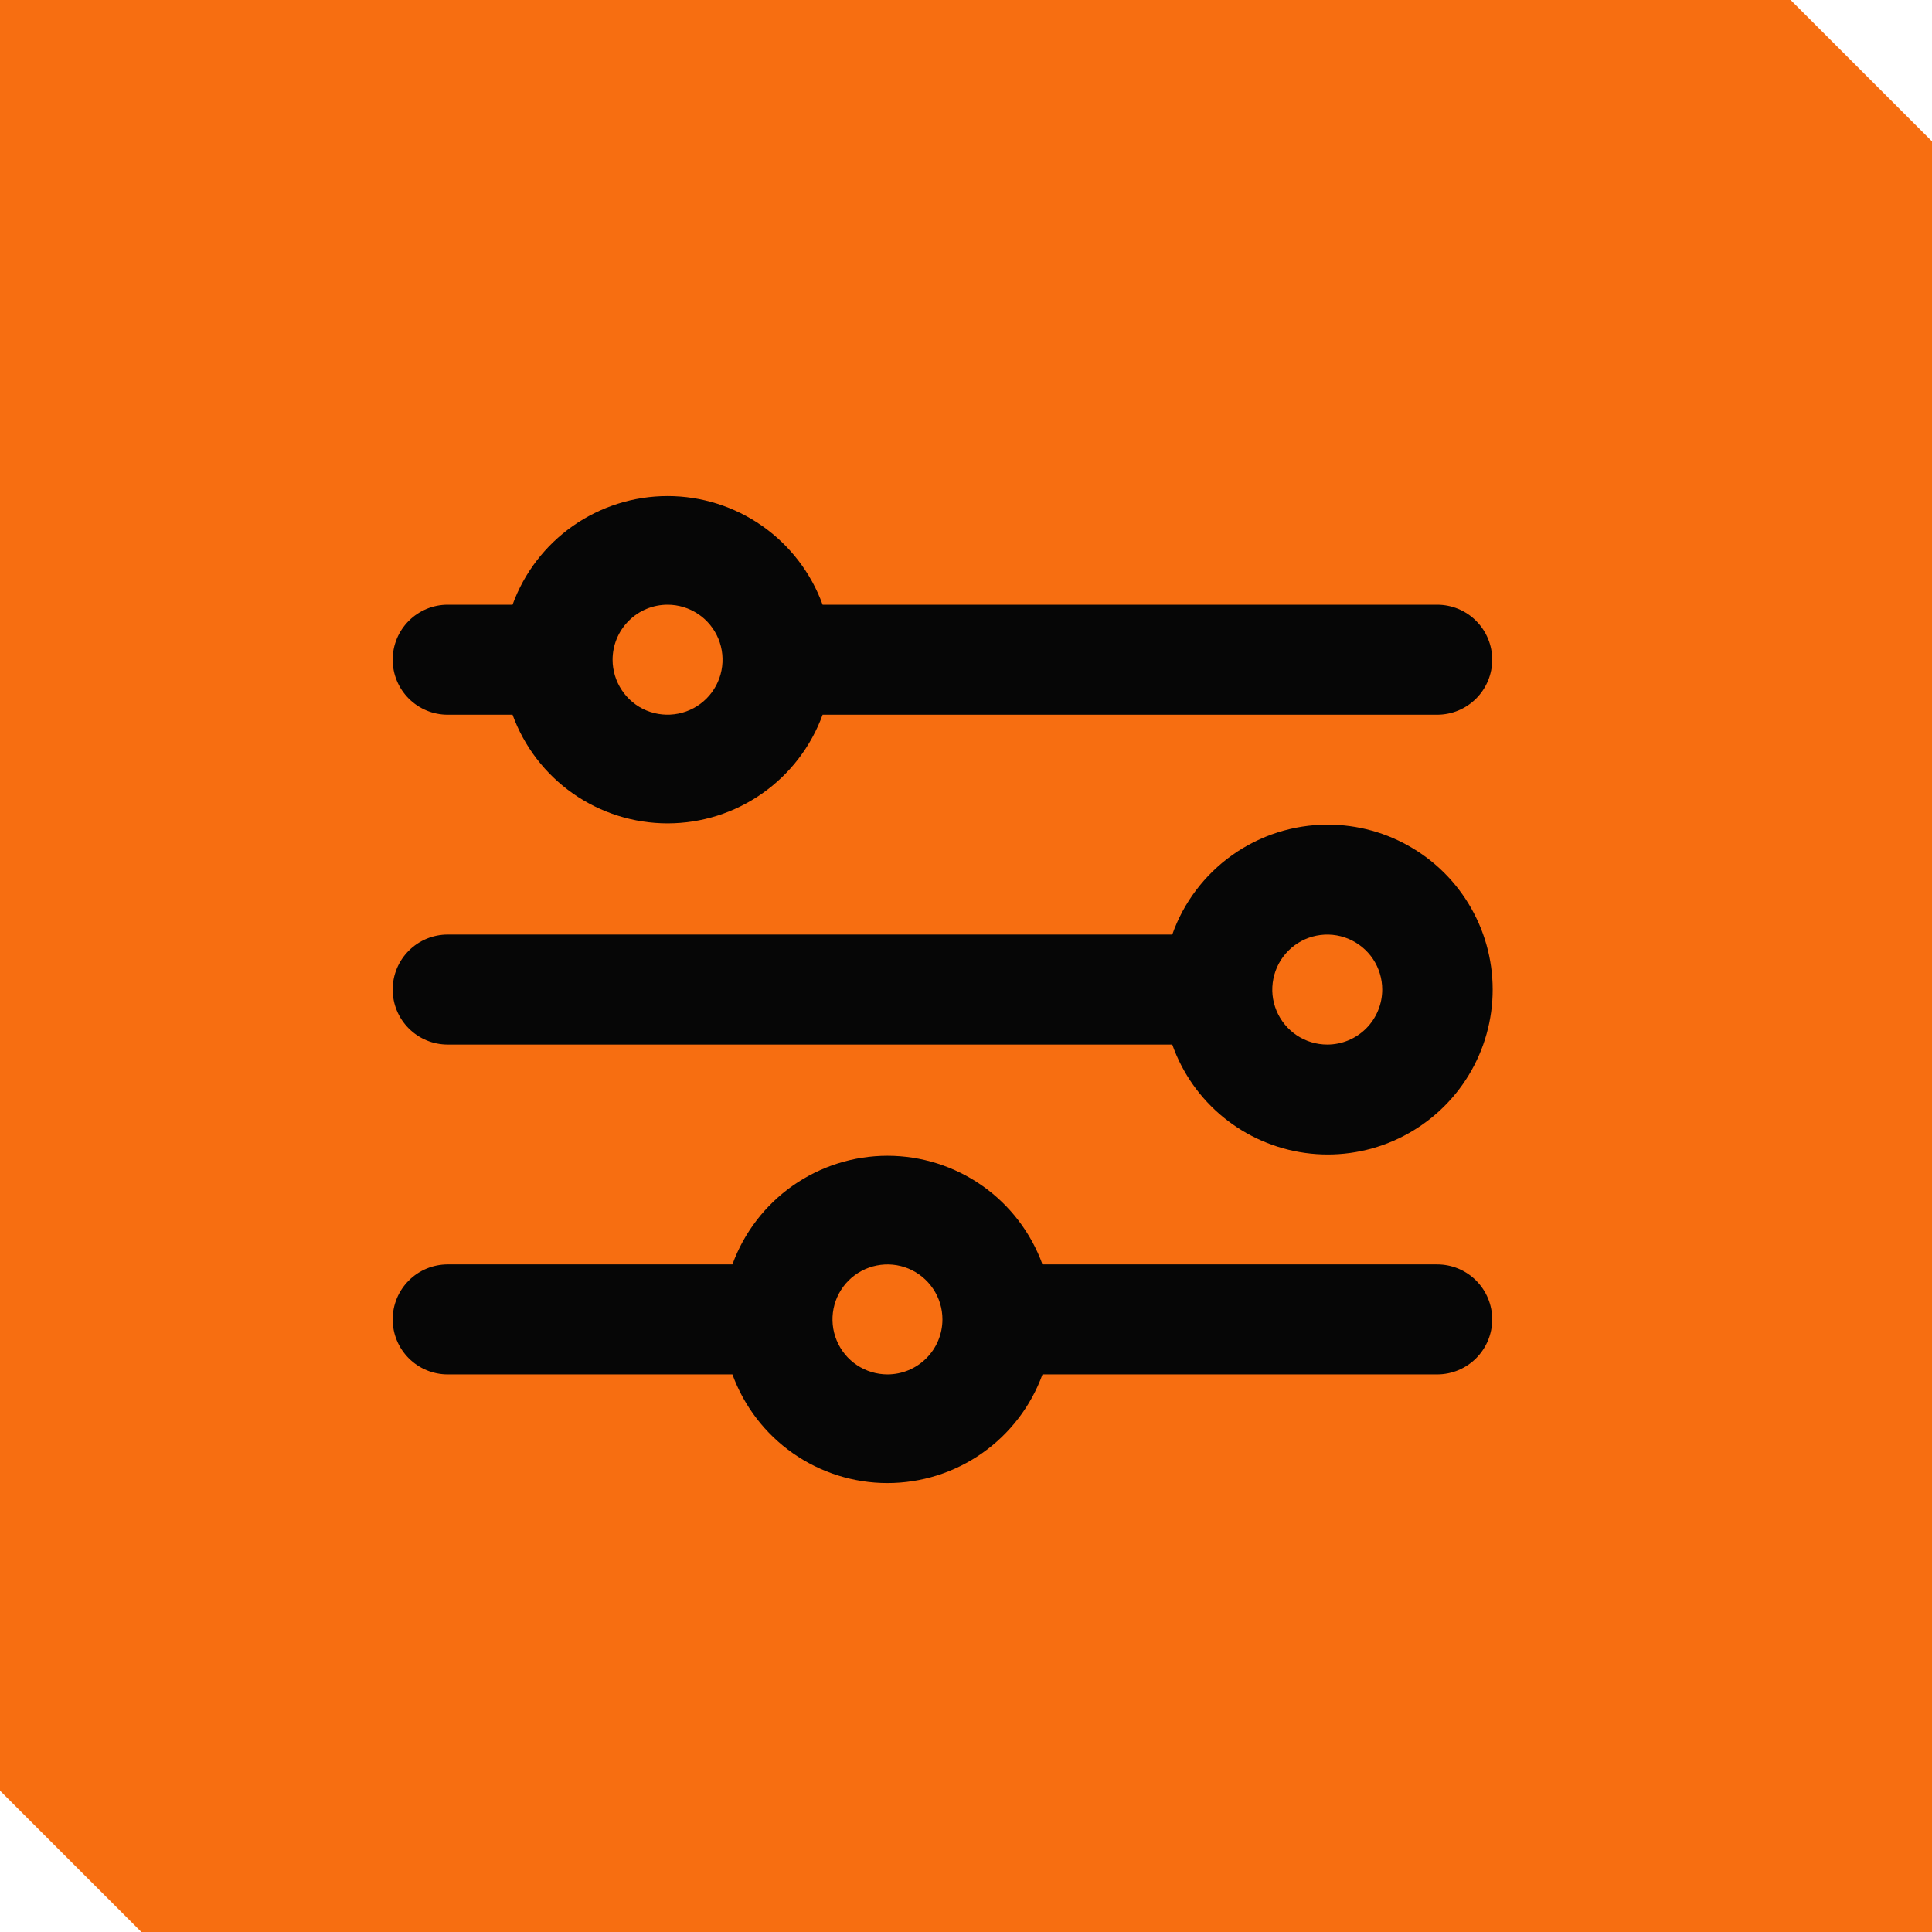
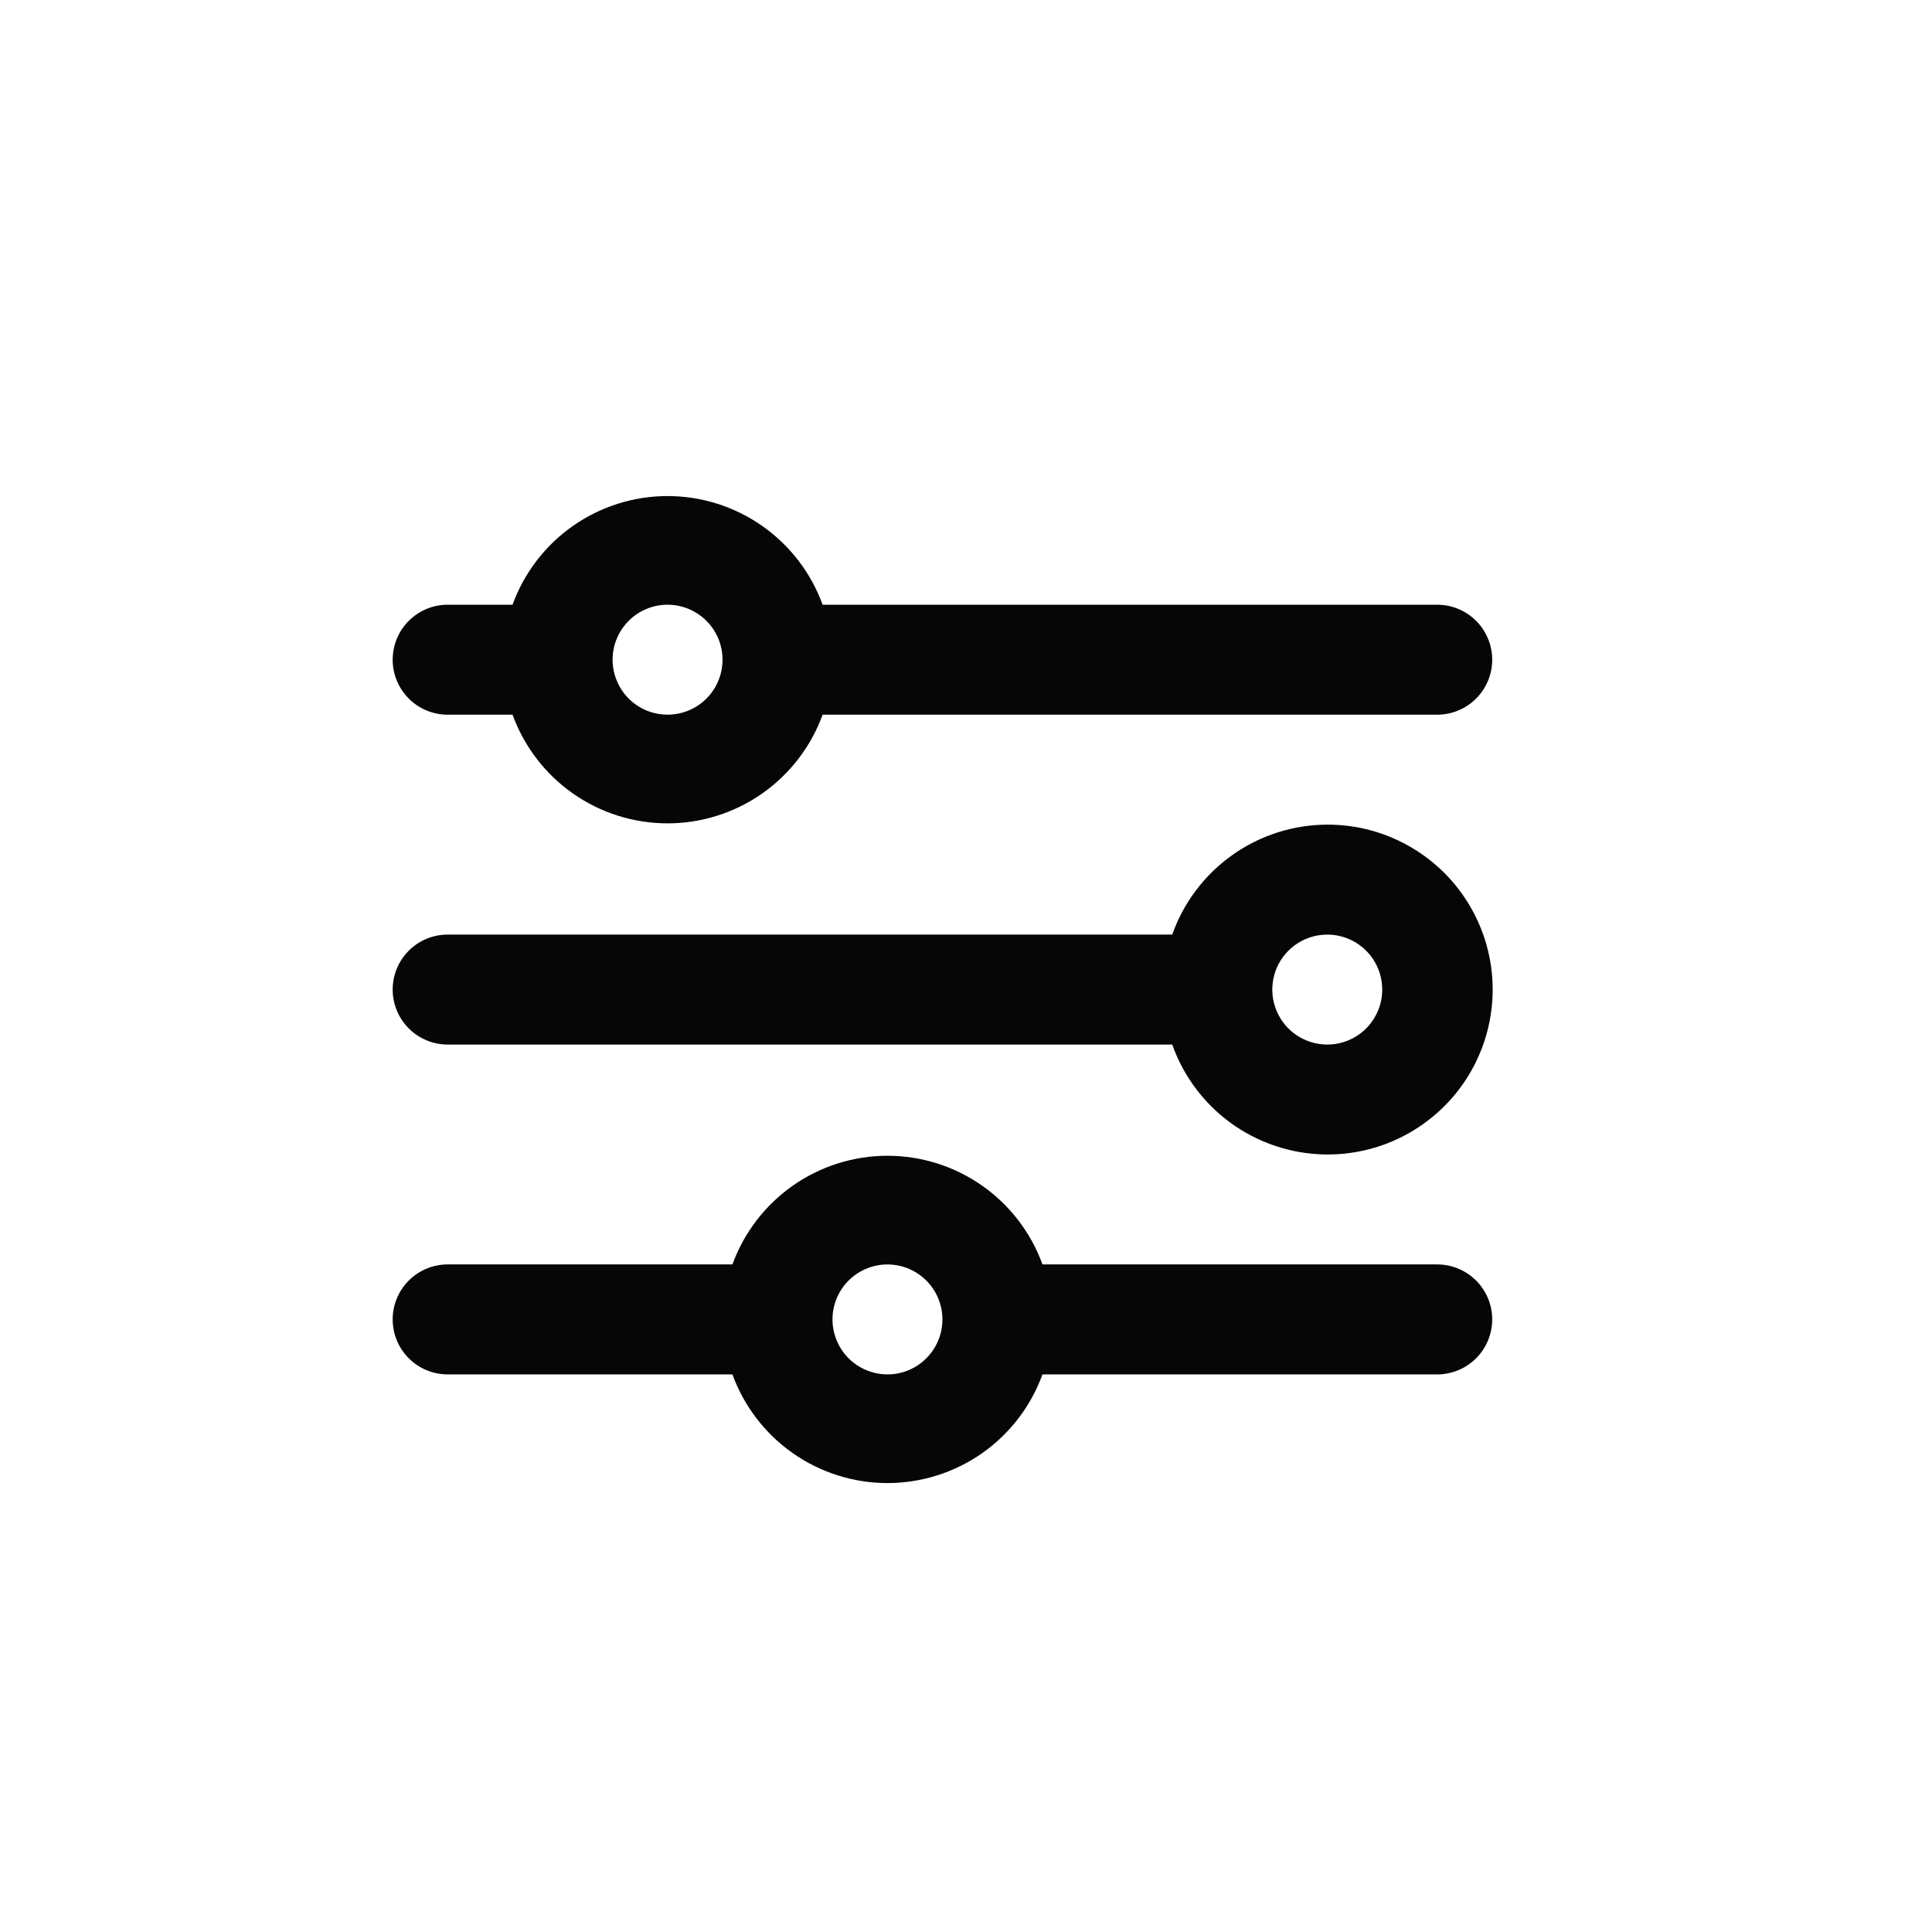
<svg xmlns="http://www.w3.org/2000/svg" width="41" height="41" viewBox="0 0 41 41" fill="none">
-   <path d="M0 38L3 41H41V3L38 0H0V38Z" fill="#F76E11" />
  <path d="M28.167 17.5C27.445 17.502 26.741 17.727 26.152 18.145C25.563 18.563 25.117 19.152 24.877 19.833H9.5C9.191 19.833 8.894 19.956 8.675 20.175C8.456 20.394 8.333 20.691 8.333 21C8.333 21.309 8.456 21.606 8.675 21.825C8.894 22.044 9.191 22.167 9.5 22.167H24.877C25.091 22.772 25.467 23.307 25.965 23.713C26.462 24.118 27.062 24.379 27.698 24.467C28.334 24.555 28.982 24.466 29.571 24.21C30.16 23.954 30.667 23.541 31.037 23.017C31.407 22.492 31.626 21.875 31.669 21.235C31.712 20.594 31.578 19.954 31.281 19.384C30.985 18.815 30.538 18.338 29.988 18.006C29.439 17.673 28.809 17.498 28.167 17.5ZM28.167 22.167C27.936 22.167 27.71 22.098 27.518 21.97C27.327 21.842 27.177 21.66 27.089 21.447C27 21.233 26.977 20.999 27.023 20.772C27.067 20.546 27.179 20.338 27.342 20.175C27.505 20.012 27.713 19.901 27.939 19.856C28.165 19.811 28.4 19.834 28.613 19.922C28.826 20.011 29.009 20.16 29.137 20.352C29.265 20.544 29.333 20.769 29.333 21C29.333 21.309 29.21 21.606 28.992 21.825C28.773 22.044 28.476 22.167 28.167 22.167ZM9.5 15.167H10.877C11.122 15.842 11.569 16.426 12.158 16.839C12.746 17.251 13.448 17.473 14.167 17.473C14.886 17.473 15.587 17.251 16.175 16.839C16.764 16.426 17.212 15.842 17.457 15.167H30.5C30.809 15.167 31.106 15.044 31.325 14.825C31.544 14.606 31.667 14.309 31.667 14C31.667 13.691 31.544 13.394 31.325 13.175C31.106 12.956 30.809 12.833 30.5 12.833H17.457C17.212 12.158 16.764 11.574 16.175 11.161C15.587 10.749 14.886 10.527 14.167 10.527C13.448 10.527 12.746 10.749 12.158 11.161C11.569 11.574 11.122 12.158 10.877 12.833H9.5C9.191 12.833 8.894 12.956 8.675 13.175C8.456 13.394 8.333 13.691 8.333 14C8.333 14.309 8.456 14.606 8.675 14.825C8.894 15.044 9.191 15.167 9.5 15.167ZM14.167 12.833C14.398 12.833 14.623 12.902 14.815 13.03C15.007 13.158 15.156 13.34 15.245 13.554C15.333 13.767 15.356 14.001 15.311 14.228C15.266 14.454 15.155 14.662 14.992 14.825C14.829 14.988 14.621 15.099 14.394 15.144C14.168 15.189 13.933 15.166 13.72 15.078C13.507 14.99 13.325 14.84 13.197 14.648C13.069 14.456 13 14.231 13 14C13 13.691 13.123 13.394 13.342 13.175C13.56 12.956 13.857 12.833 14.167 12.833ZM30.5 26.833H22.123C21.878 26.158 21.431 25.574 20.842 25.161C20.254 24.749 19.552 24.527 18.833 24.527C18.115 24.527 17.413 24.749 16.825 25.161C16.236 25.574 15.789 26.158 15.543 26.833H9.5C9.191 26.833 8.894 26.956 8.675 27.175C8.456 27.394 8.333 27.691 8.333 28C8.333 28.309 8.456 28.606 8.675 28.825C8.894 29.044 9.191 29.167 9.5 29.167H15.543C15.789 29.842 16.236 30.426 16.825 30.839C17.413 31.251 18.115 31.473 18.833 31.473C19.552 31.473 20.254 31.251 20.842 30.839C21.431 30.426 21.878 29.842 22.123 29.167H30.5C30.809 29.167 31.106 29.044 31.325 28.825C31.544 28.606 31.667 28.309 31.667 28C31.667 27.691 31.544 27.394 31.325 27.175C31.106 26.956 30.809 26.833 30.5 26.833ZM18.833 29.167C18.603 29.167 18.377 29.098 18.185 28.97C17.993 28.842 17.844 28.66 17.756 28.447C17.667 28.233 17.644 27.999 17.689 27.772C17.734 27.546 17.845 27.338 18.008 27.175C18.172 27.012 18.38 26.901 18.606 26.856C18.832 26.811 19.067 26.834 19.28 26.922C19.493 27.011 19.675 27.16 19.803 27.352C19.932 27.544 20 27.769 20 28C20 28.309 19.877 28.606 19.658 28.825C19.439 29.044 19.143 29.167 18.833 29.167Z" fill="#060606" />
</svg>